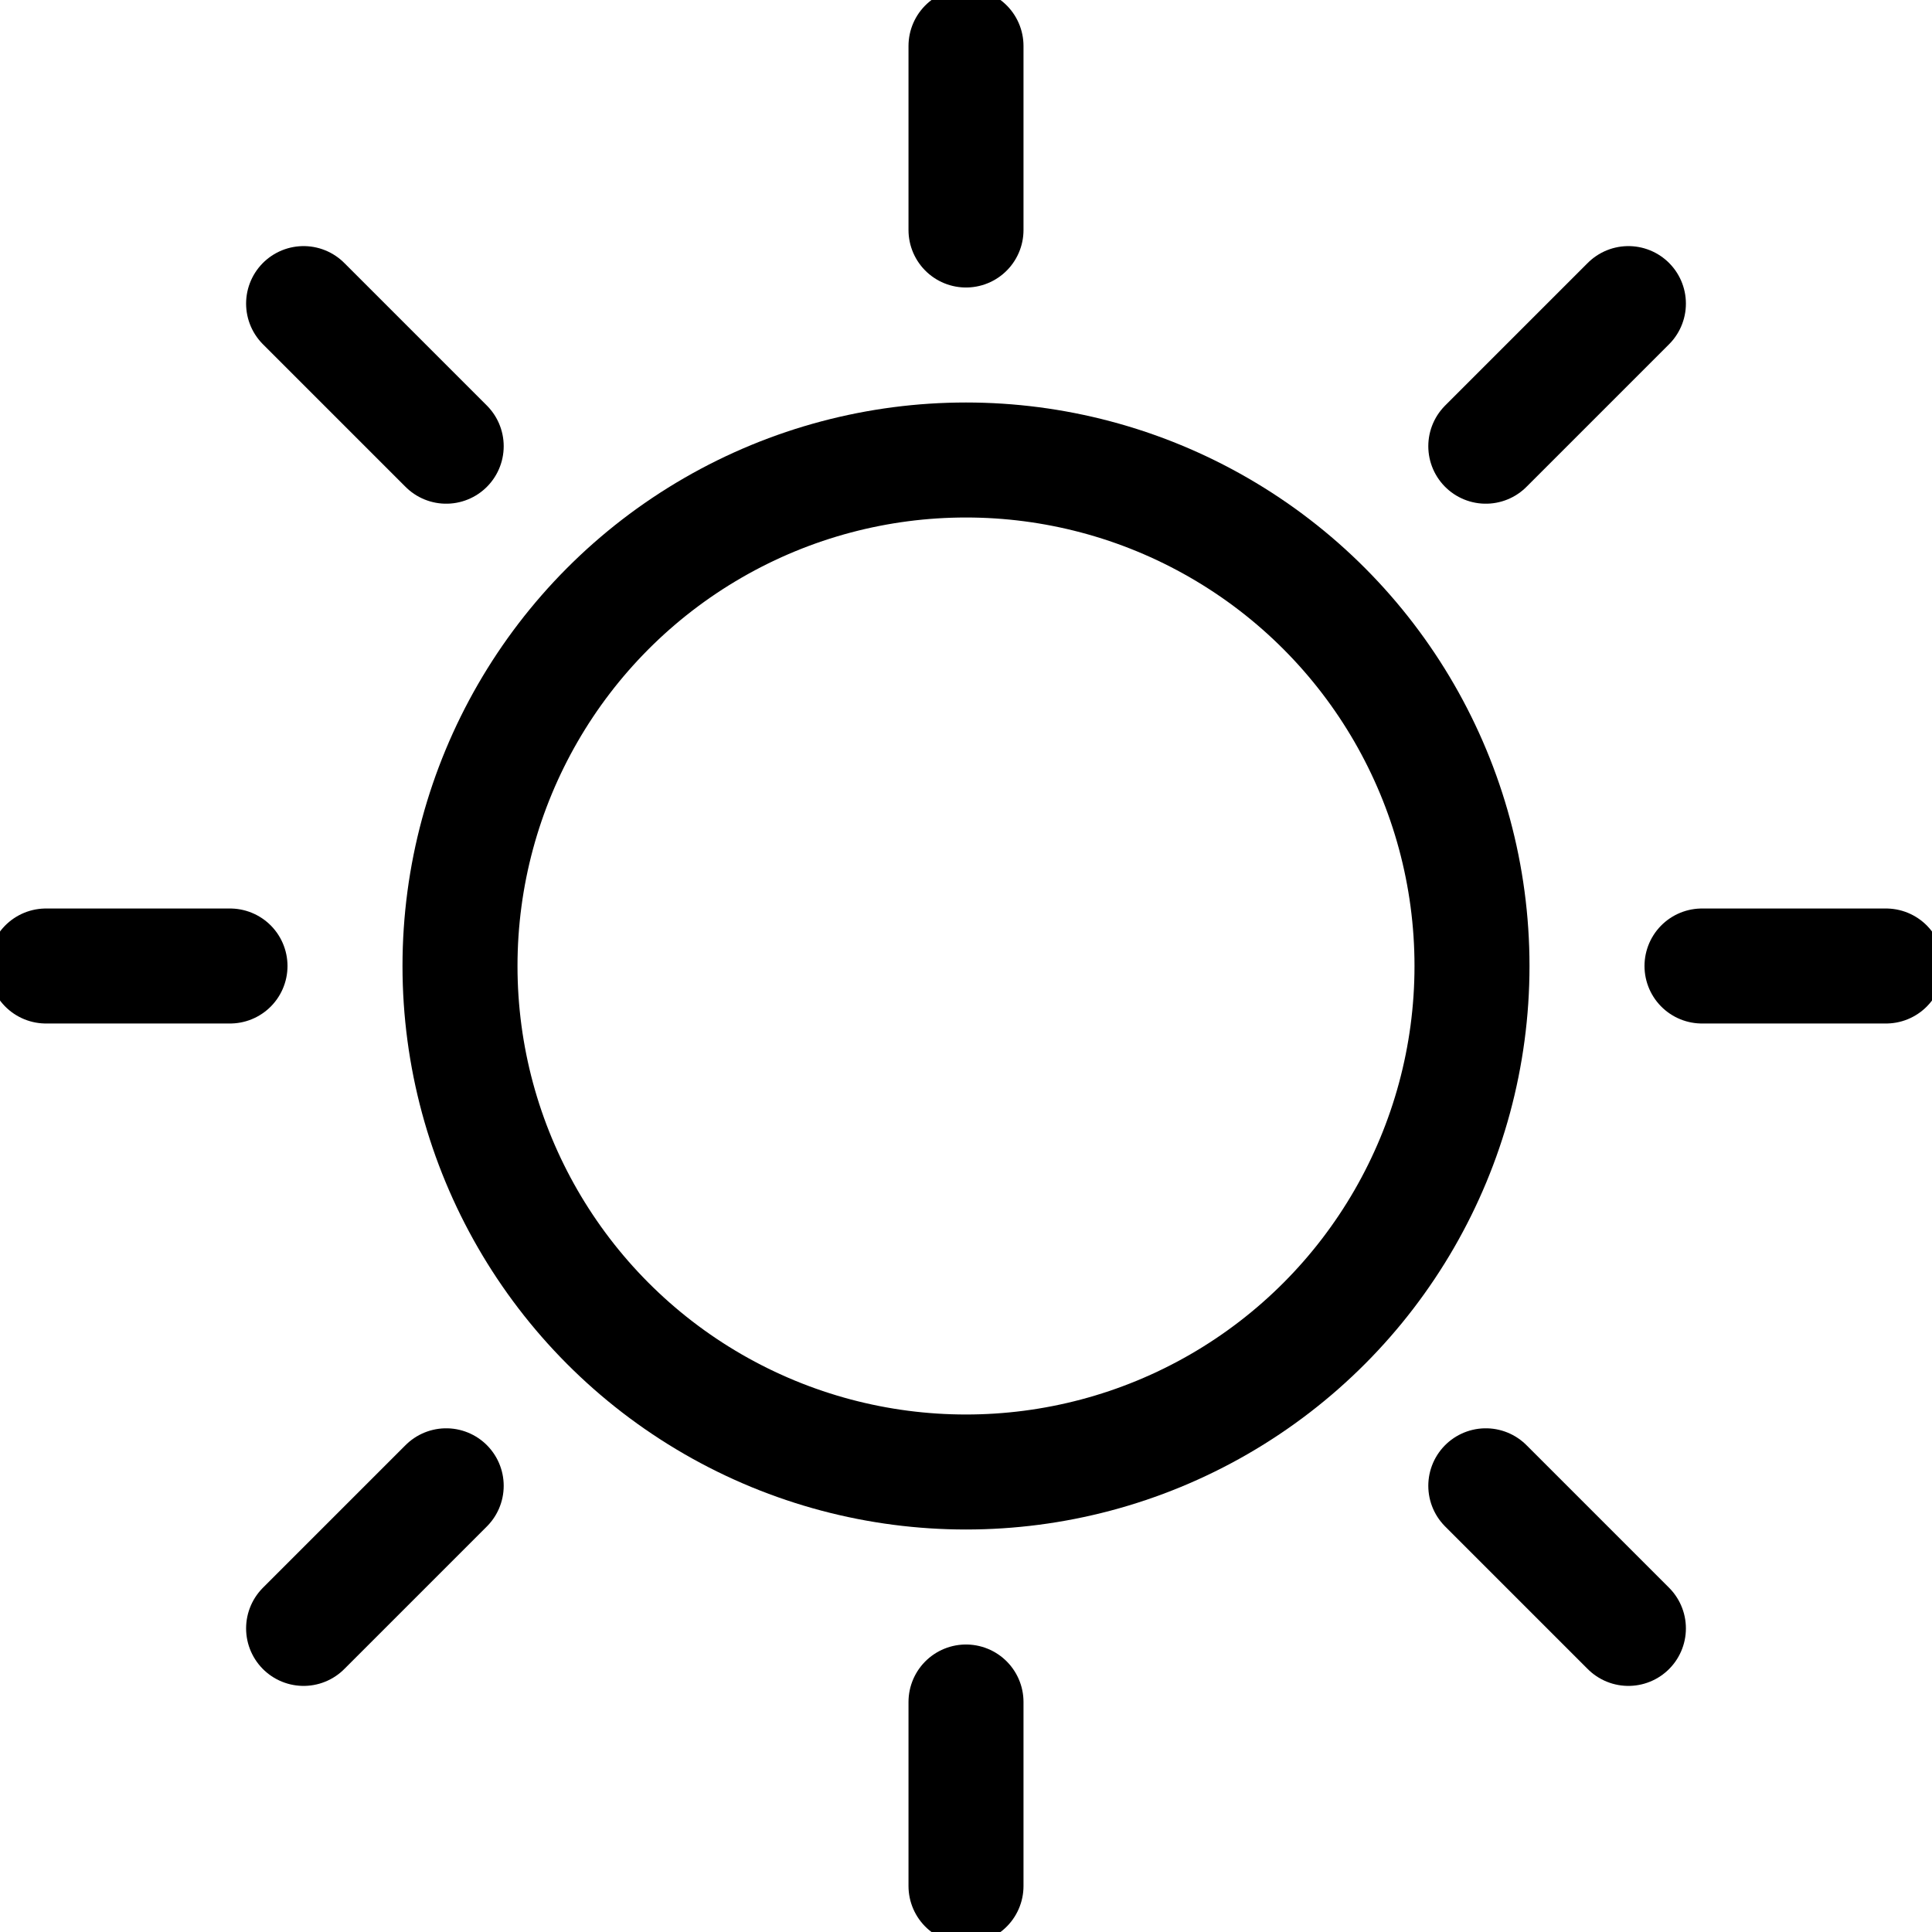
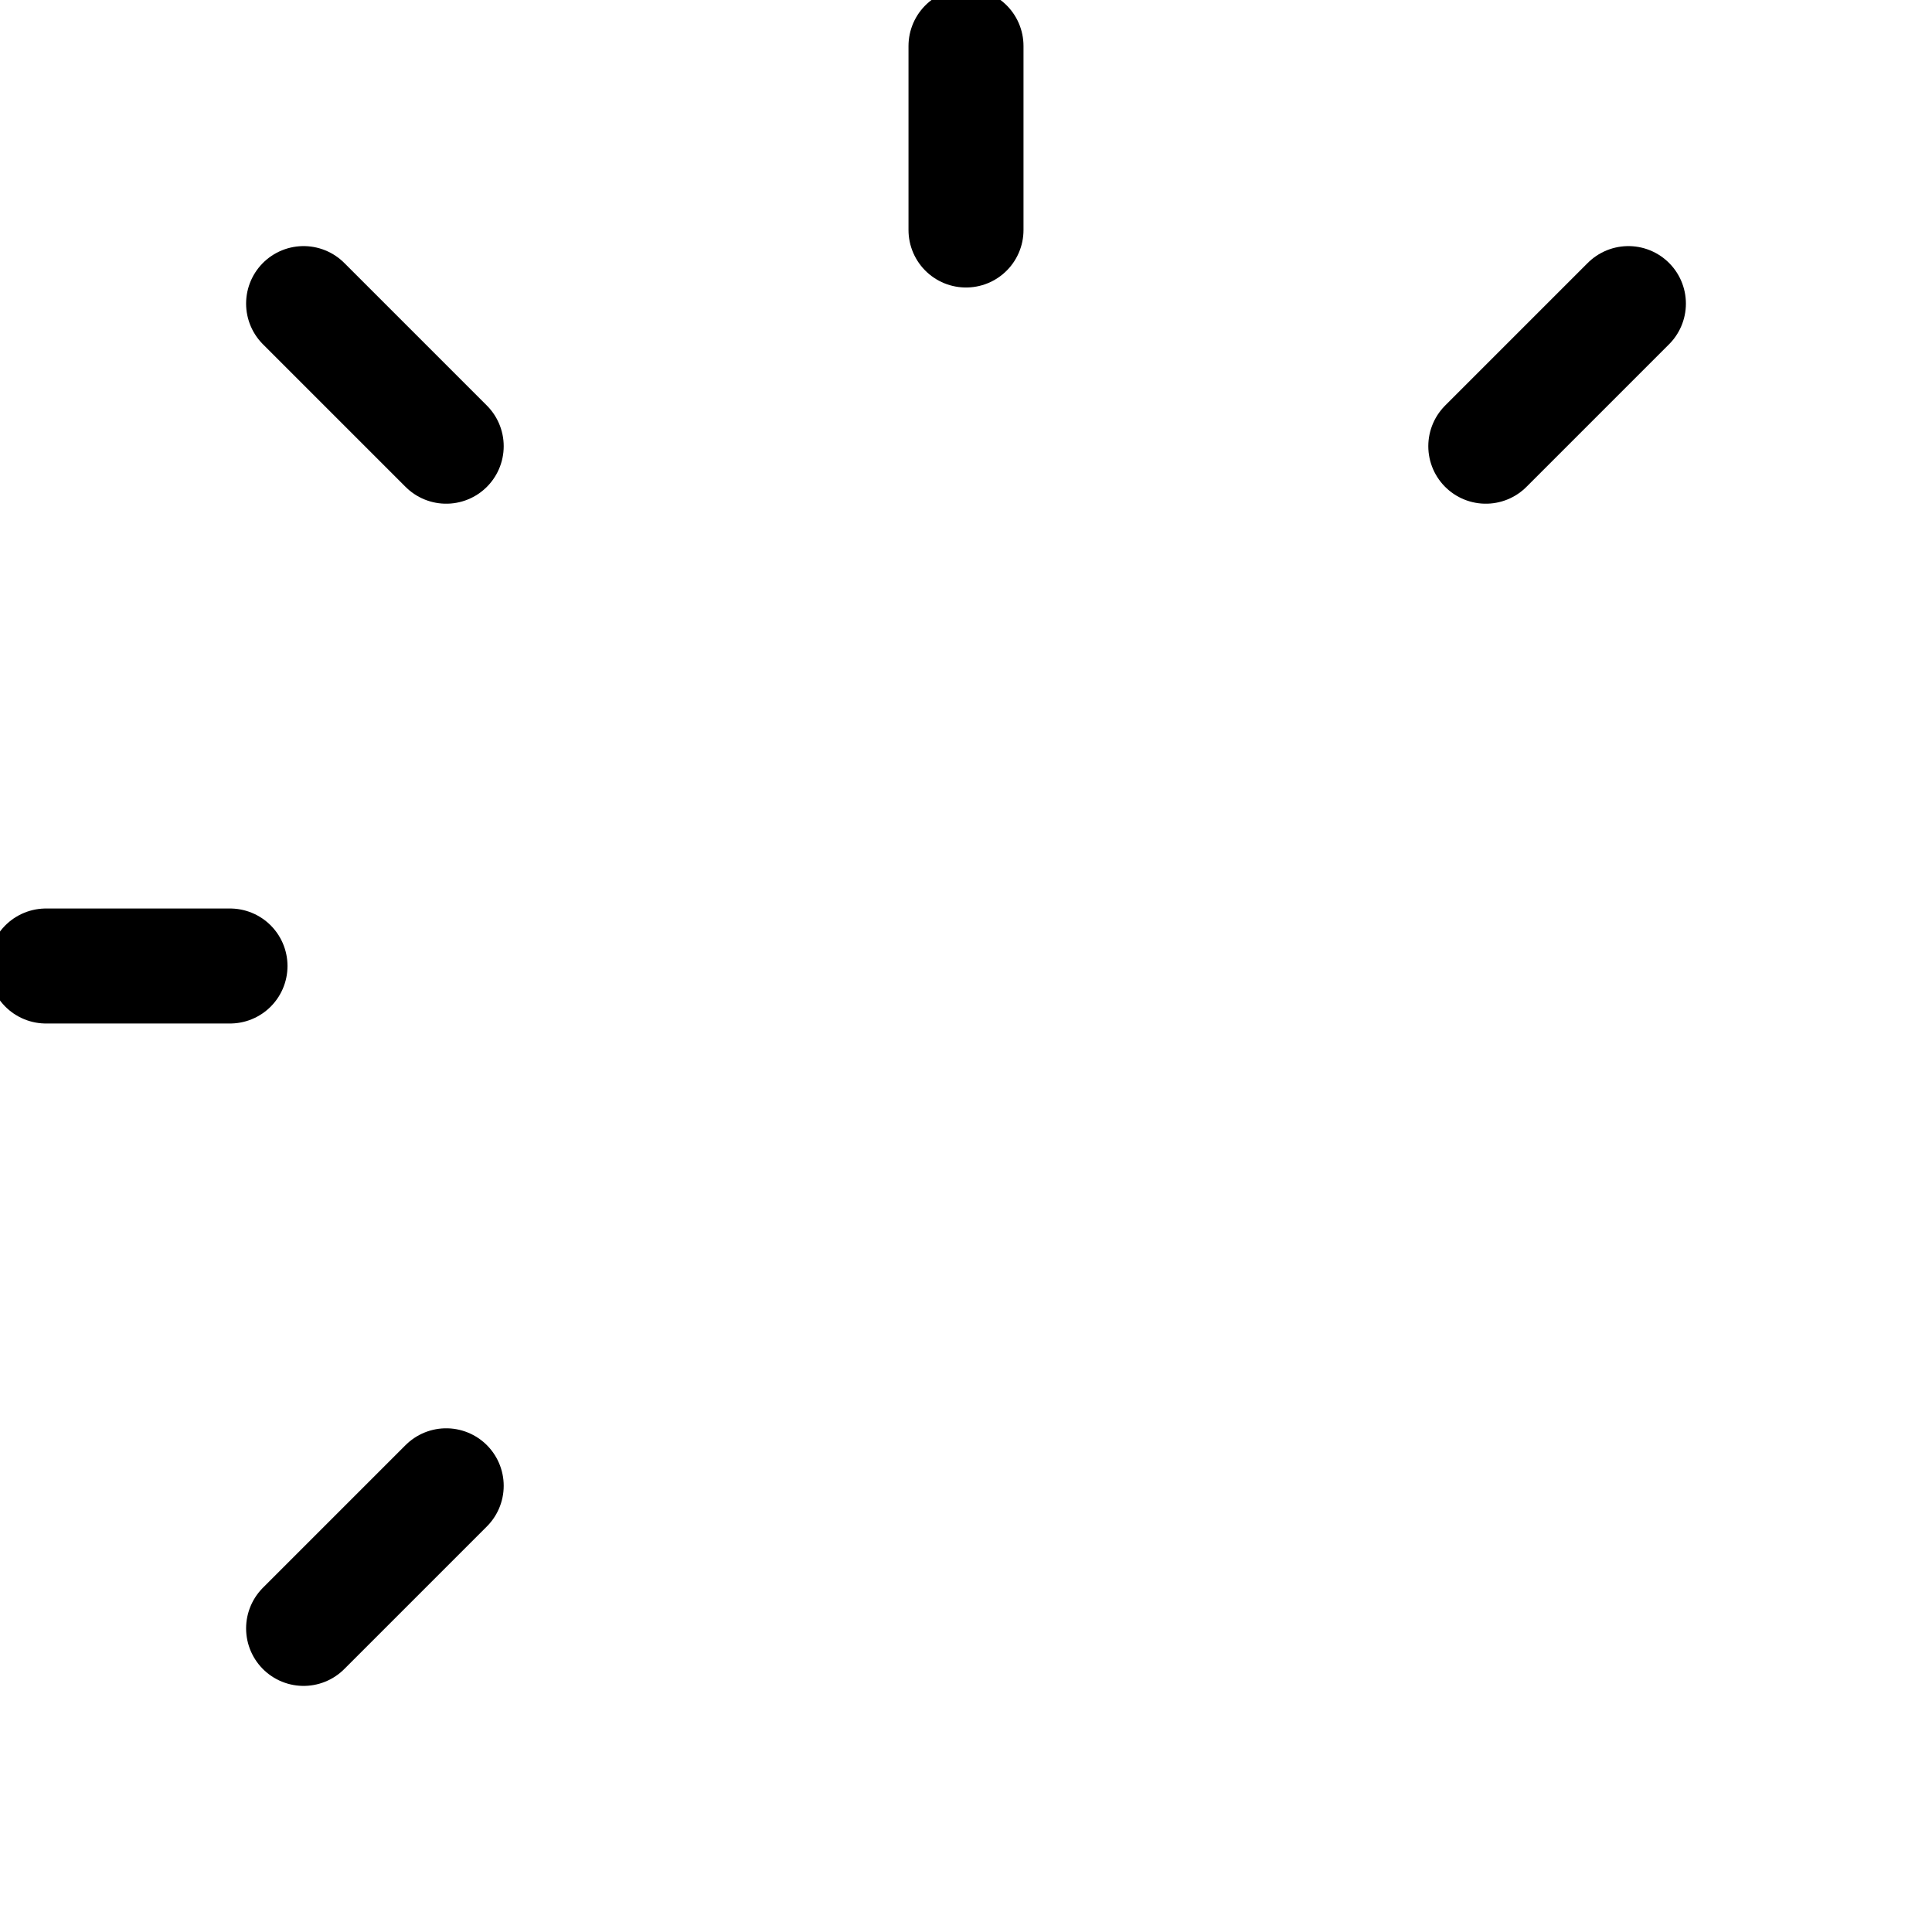
<svg xmlns="http://www.w3.org/2000/svg" version="1.1" id="Capa_1" x="0px" y="0px" viewBox="0 0 42 42" style="enable-background:new 0 0 42 42;" xml:space="preserve">
  <style type="text/css">
	.st0{fill:none;stroke:#000000;stroke-width:2.5;stroke-linecap:round;stroke-linejoin:round;stroke-miterlimit:10;}
</style>
  <g id="_12105862511596027200" transform="translate(-2 -2)">
-     <circle id="Elipse_18" class="st0" cx="23" cy="23" r="11" />
    <line id="Línea_64" class="st0" x1="23" y1="3" x2="23" y2="7" />
    <line id="Línea_65" class="st0" x1="8.6" y1="8.6" x2="11.7" y2="11.7" />
    <line id="Línea_66" class="st0" x1="3" y1="23" x2="7" y2="23" />
    <line id="Línea_67" class="st0" x1="8.6" y1="37.4" x2="11.7" y2="34.3" />
-     <line id="Línea_68" class="st0" x1="23" y1="43" x2="23" y2="39" />
-     <line id="Línea_69" class="st0" x1="37.4" y1="37.4" x2="34.3" y2="34.3" />
-     <line id="Línea_70" class="st0" x1="43" y1="23" x2="39" y2="23" />
    <line id="Línea_71" class="st0" x1="37.4" y1="8.6" x2="34.3" y2="11.7" />
  </g>
</svg>